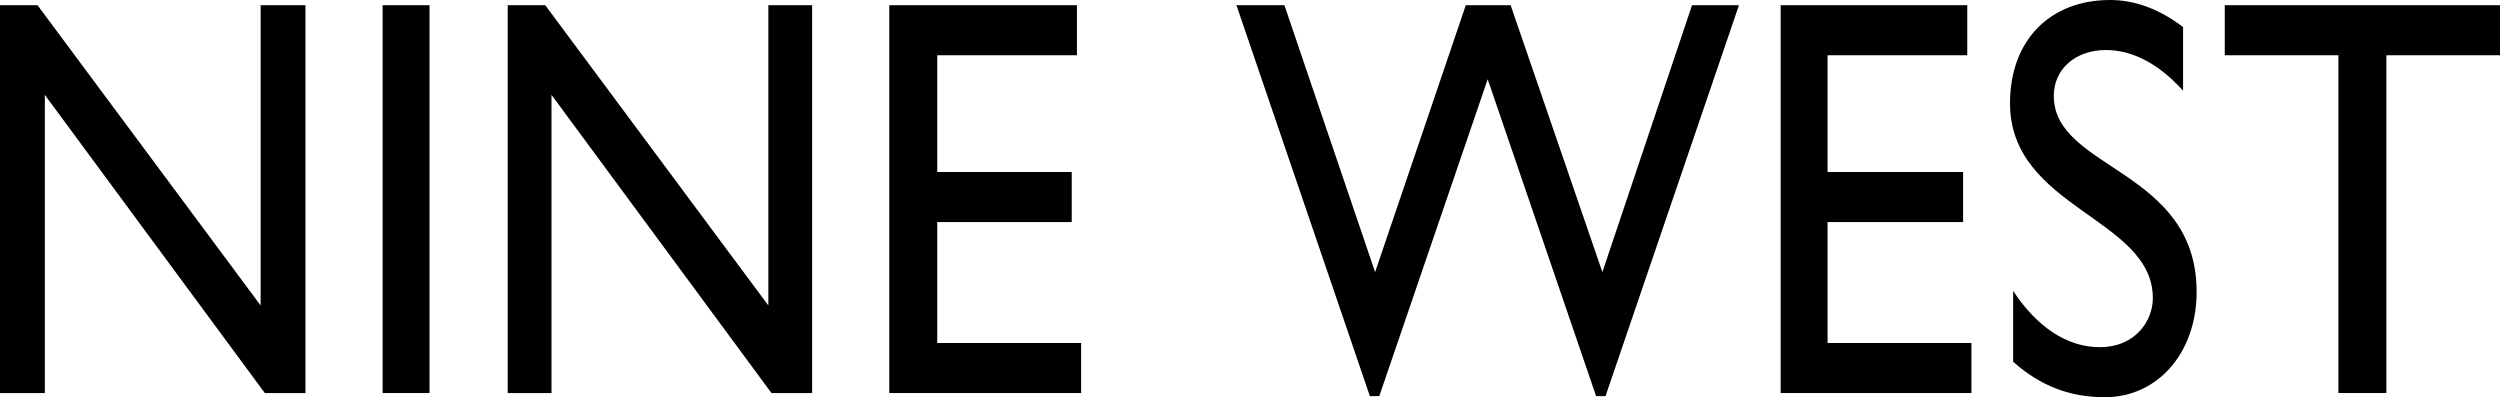
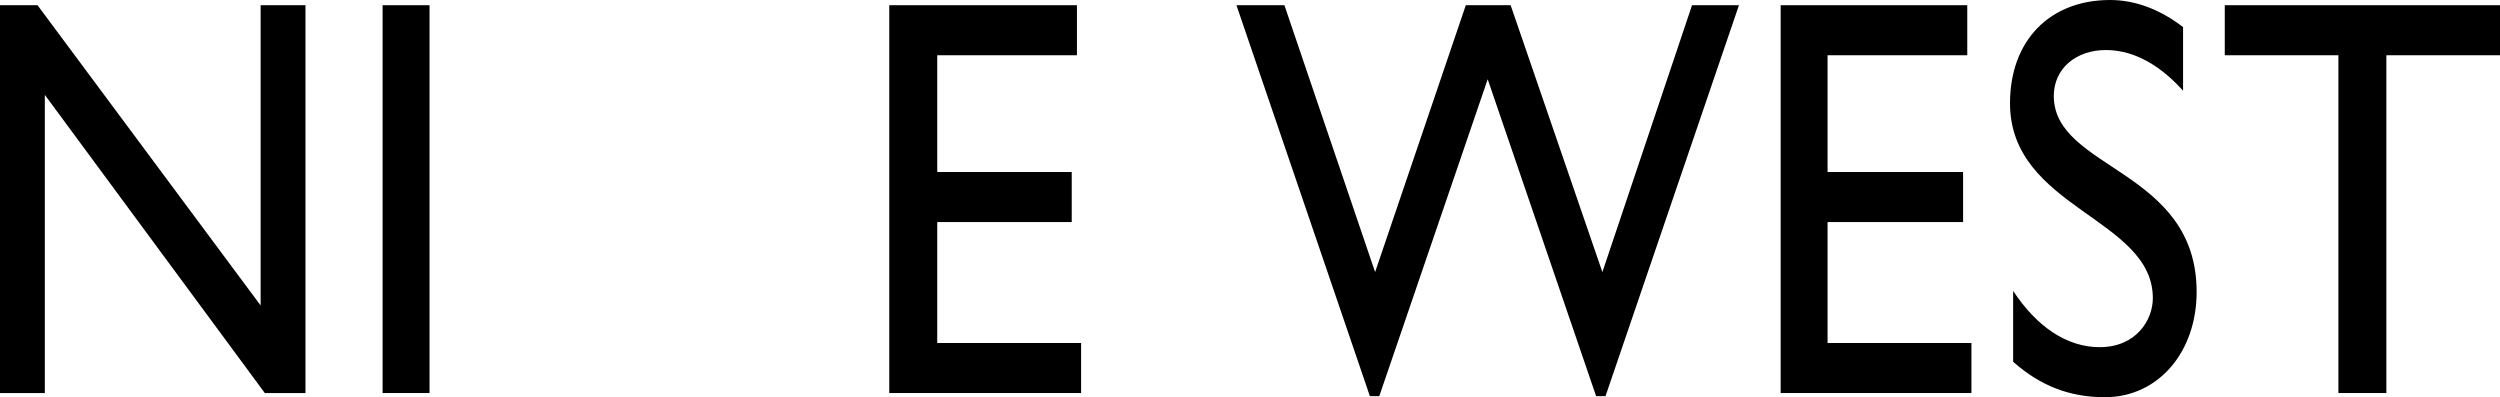
<svg xmlns="http://www.w3.org/2000/svg" version="1.1" id="Logo" x="0px" y="0px" viewBox="0 0 239.8 38.1" style="enable-background:new 0 0 239.8 38.1;" xml:space="preserve">
  <g>
    <polygon points="25,0.5 25,29.3 3.6,0.5 0,0.5 0,37.7 4.3,37.7 4.3,9.1 25.4,37.7 29.3,37.7 29.3,0.5  " />
    <rect x="36.7" y="0.5" width="4.5" height="37.2" />
-     <polygon points="77.9,37.7 74,37.7 52.9,9.1 52.9,37.7 48.7,37.7 48.7,0.5 52.3,0.5 73.7,29.3 73.7,0.5 77.9,0.5  " />
    <polygon points="103.3,5.3 89.9,5.3 89.9,16.5 102.8,16.5 102.8,21.3 89.9,21.3 89.9,32.9 103.7,32.9 103.7,37.7 85.3,37.7    85.3,0.5 103.3,0.5  " />
    <polygon points="154,38 153.1,38 142.7,7.6 132.3,38 131.4,38 118.6,0.5 123.2,0.5 131.9,26.1 140.6,0.5 144.9,0.5 153.7,26.1    162.3,0.5 166.8,0.5  " />
    <polygon points="188.7,5.3 175.3,5.3 175.3,16.5 188.3,16.5 188.3,21.3 175.3,21.3 175.3,32.9 189.1,32.9 189.1,37.7 170.8,37.7    170.8,0.5 188.7,0.5  " />
    <g>
      <path d="M209.4,8.7c-2.7-3-5.3-3.9-7.4-3.9c-2.9,0-5,1.8-5,4.4c0,7.1,13.7,7,13.7,18.8c0,5.8-3.7,10.1-8.8,10.1    c-3.4,0-6.2-1.1-8.8-3.4v-6.8c2.3,3.5,5.2,5.4,8.3,5.4c3.5,0,5.1-2.6,5.1-4.7c0-7.7-13.7-8.6-13.7-18.7c0-6,3.8-9.9,9.6-9.9    c2.4,0,4.8,0.9,7,2.6L209.4,8.7L209.4,8.7z" />
    </g>
    <polygon points="239.8,5.3 228.9,5.3 228.9,37.7 224.3,37.7 224.3,5.3 213.4,5.3 213.4,0.5 239.8,0.5  " />
  </g>
</svg>